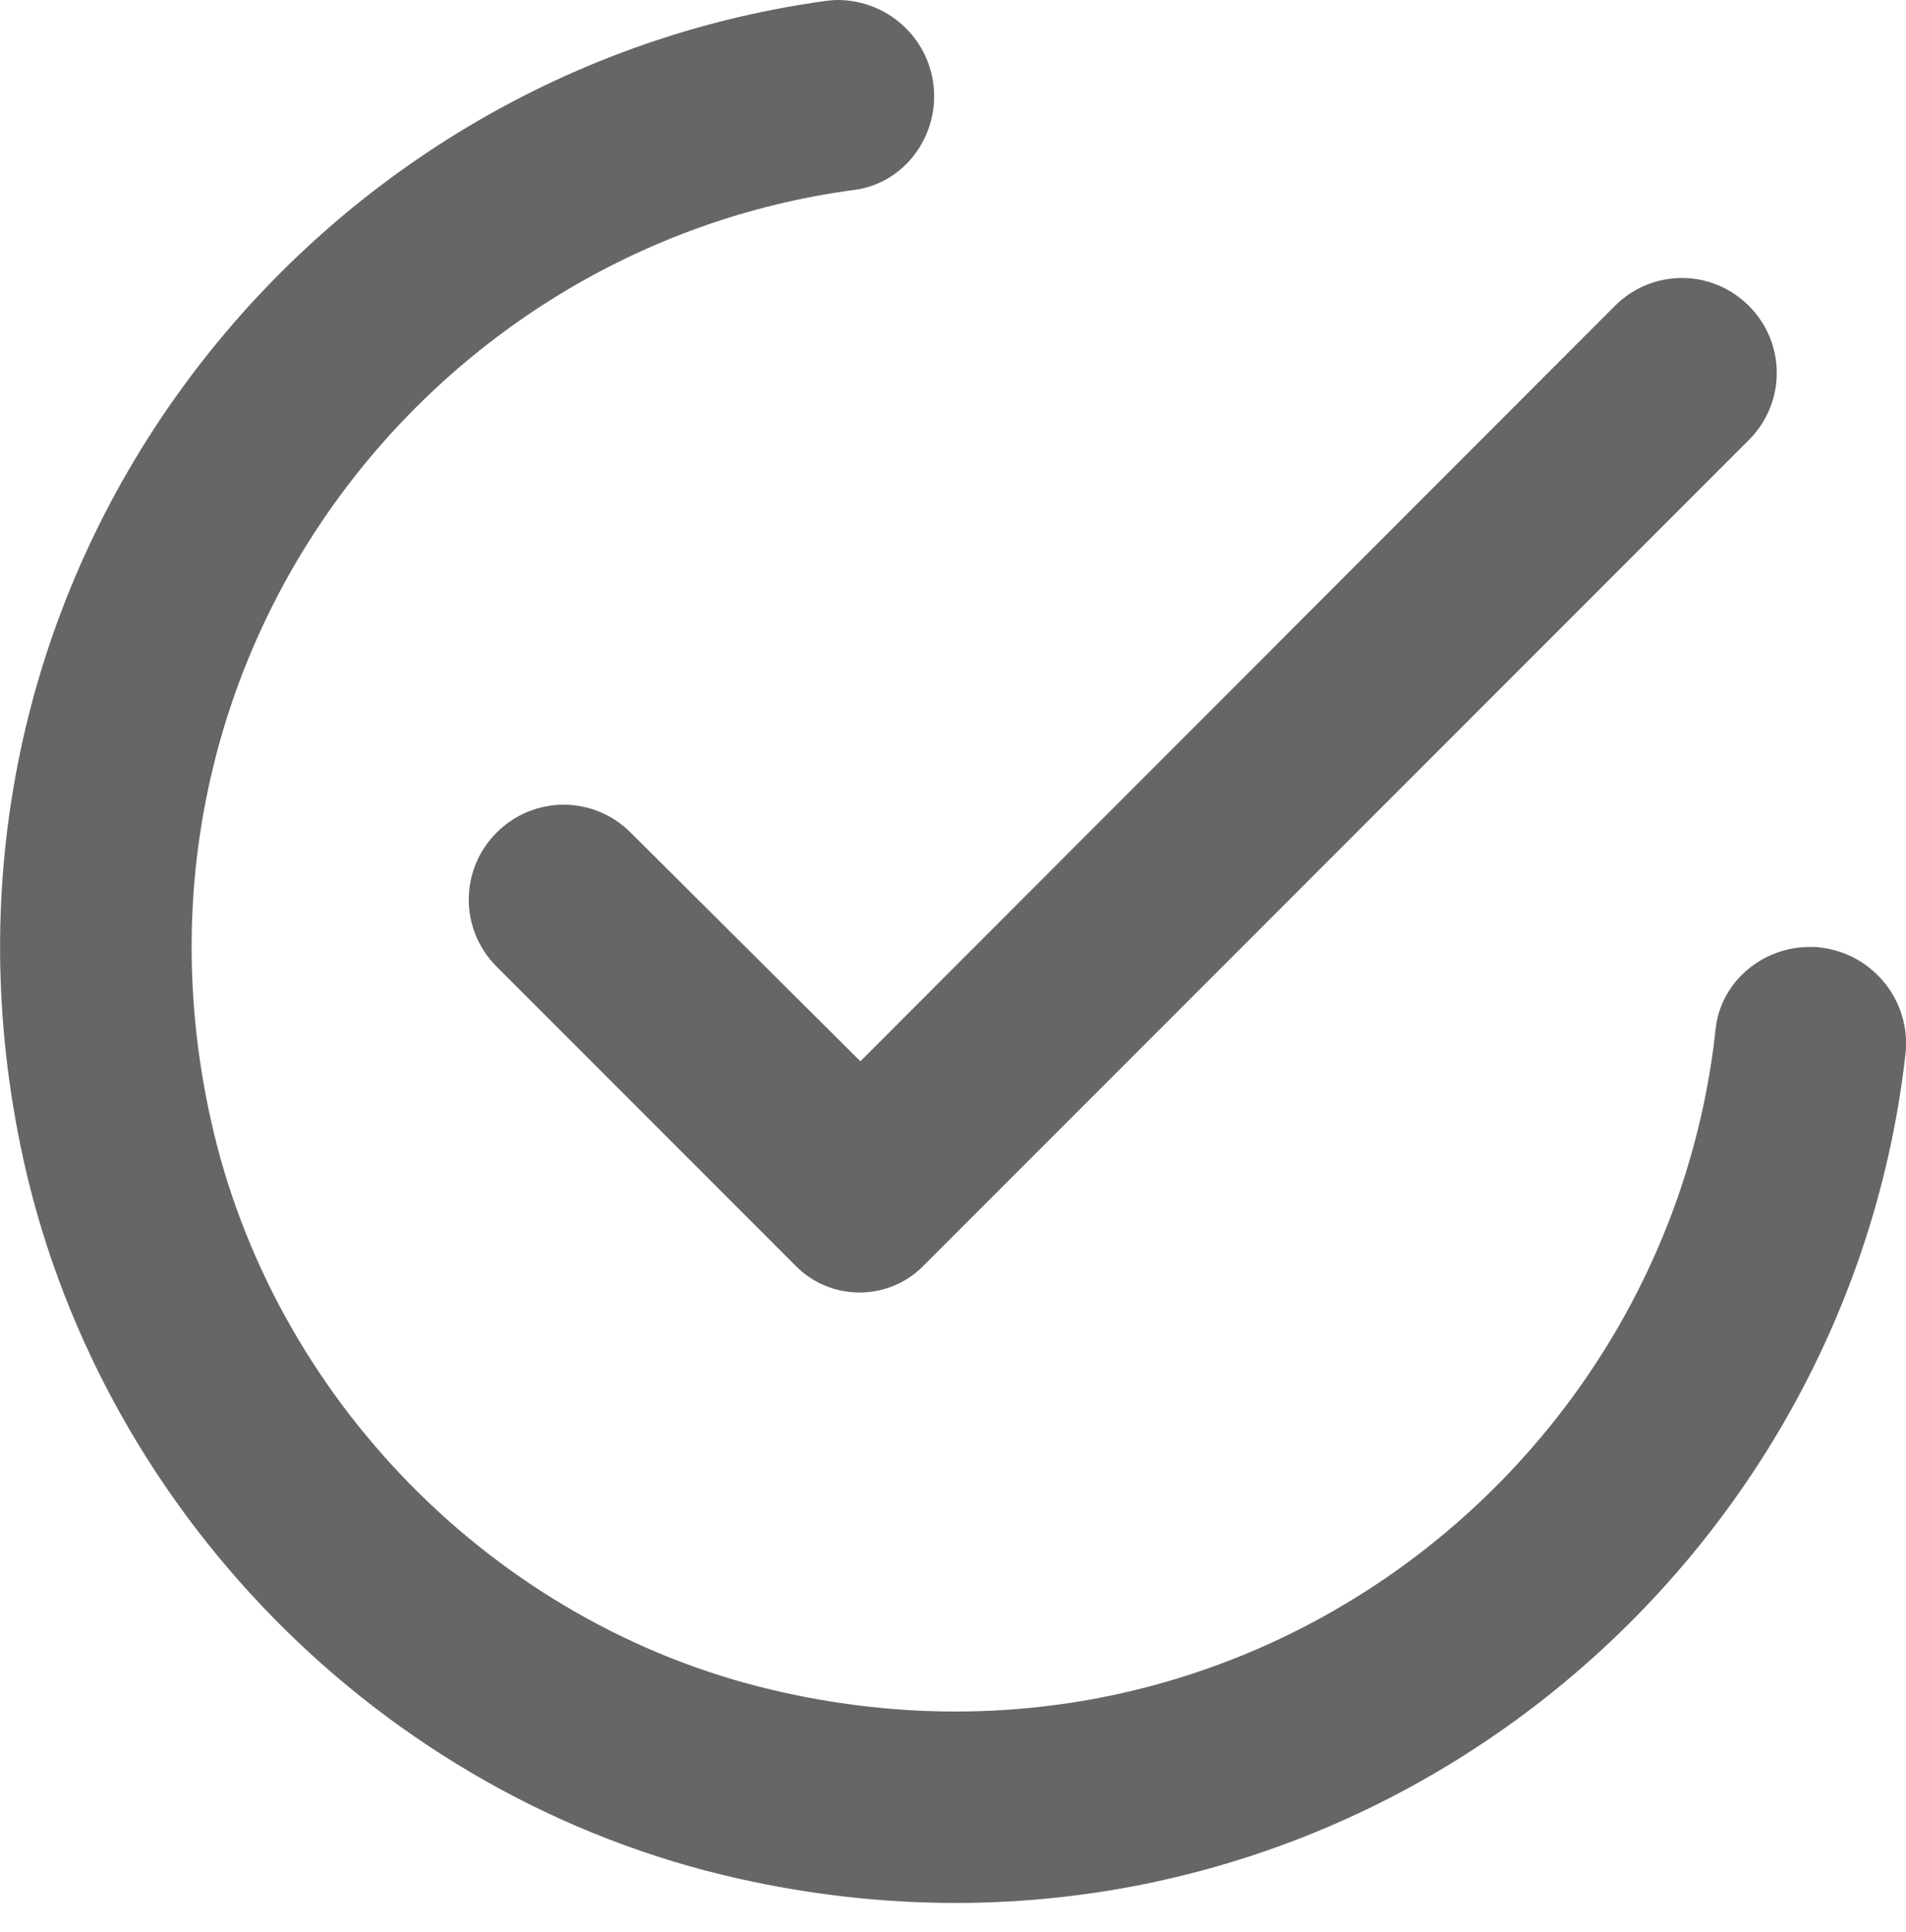
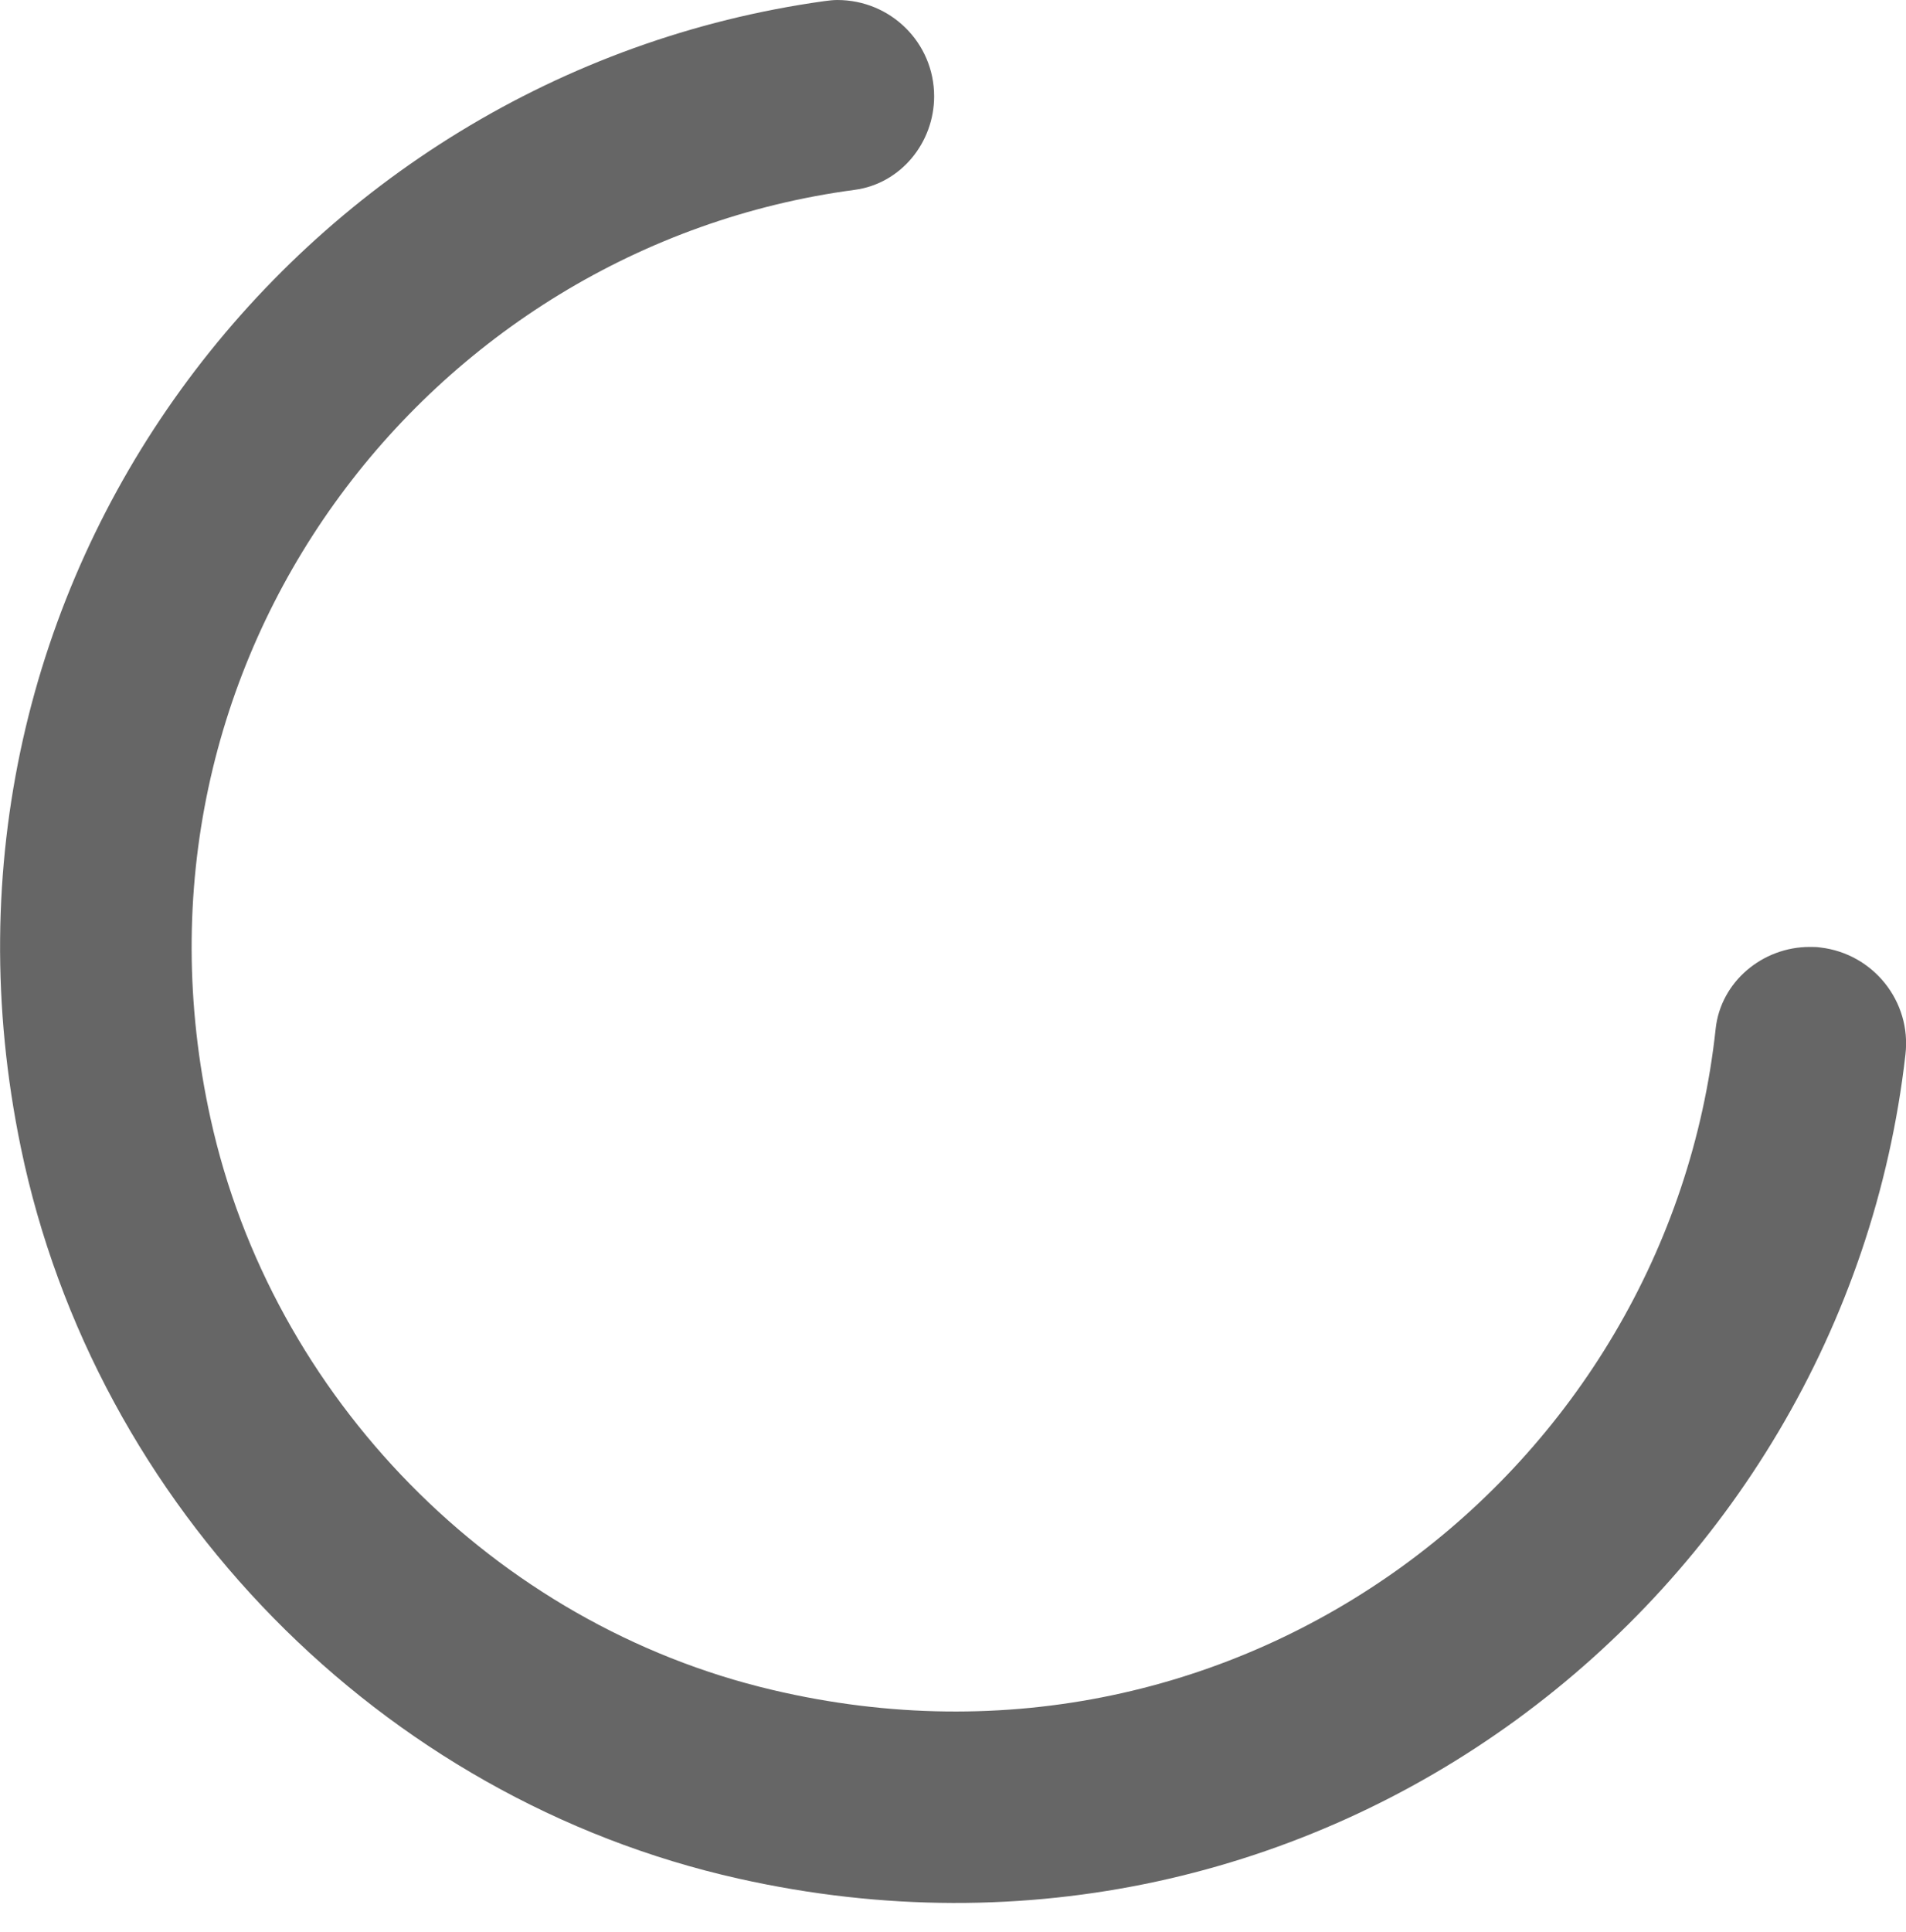
<svg xmlns="http://www.w3.org/2000/svg" version="1.1" id="Layer_1" x="0px" y="0px" viewBox="0 0 338.5 343" style="enable-background:new 0 0 338.5 343;" xml:space="preserve">
  <style type="text/css">
	.st0{fill:#666666;}
</style>
  <g>
    <g>
      <path class="st0" d="M321.4,168.1c-8.4,0-15.8,6.2-16.7,14.5c-8.4,78.2-84,137.1-167.5,117.4c-49.4-11.6-88.9-51.9-99.8-101.4    c-18-81.5,38.5-154.8,114.4-164.9c8.2-1.1,14.1-8.4,14.1-16.6l0,0c0-9.5-7.7-17.1-17.2-17.1c-0.8,0-1.5,0.1-2.3,0.2    C52.8,13.2-17.1,103.2,3.7,203.7c13.2,63.8,63.9,115.6,127.5,129.8c103.1,23.1,196.2-49.6,207.2-146.3c1.1-9.4-5.7-17.9-15.1-19    C322.7,168.1,322,168.1,321.4,168.1z" />
-       <path class="st0" d="M112,147.8c-6.6-6.6-17.2-6.6-23.8,0s-6.6,17.2,0,23.8l0,0l53.2,53.2c6.2,6.2,16.3,6.2,22.5,0c0,0,0,0,0,0    L310.6,78.1c6.6-6.6,6.6-17.2,0-23.8s-17.2-6.6-23.8,0l-134,134.1L112,147.8z" />
    </g>
  </g>
</svg>